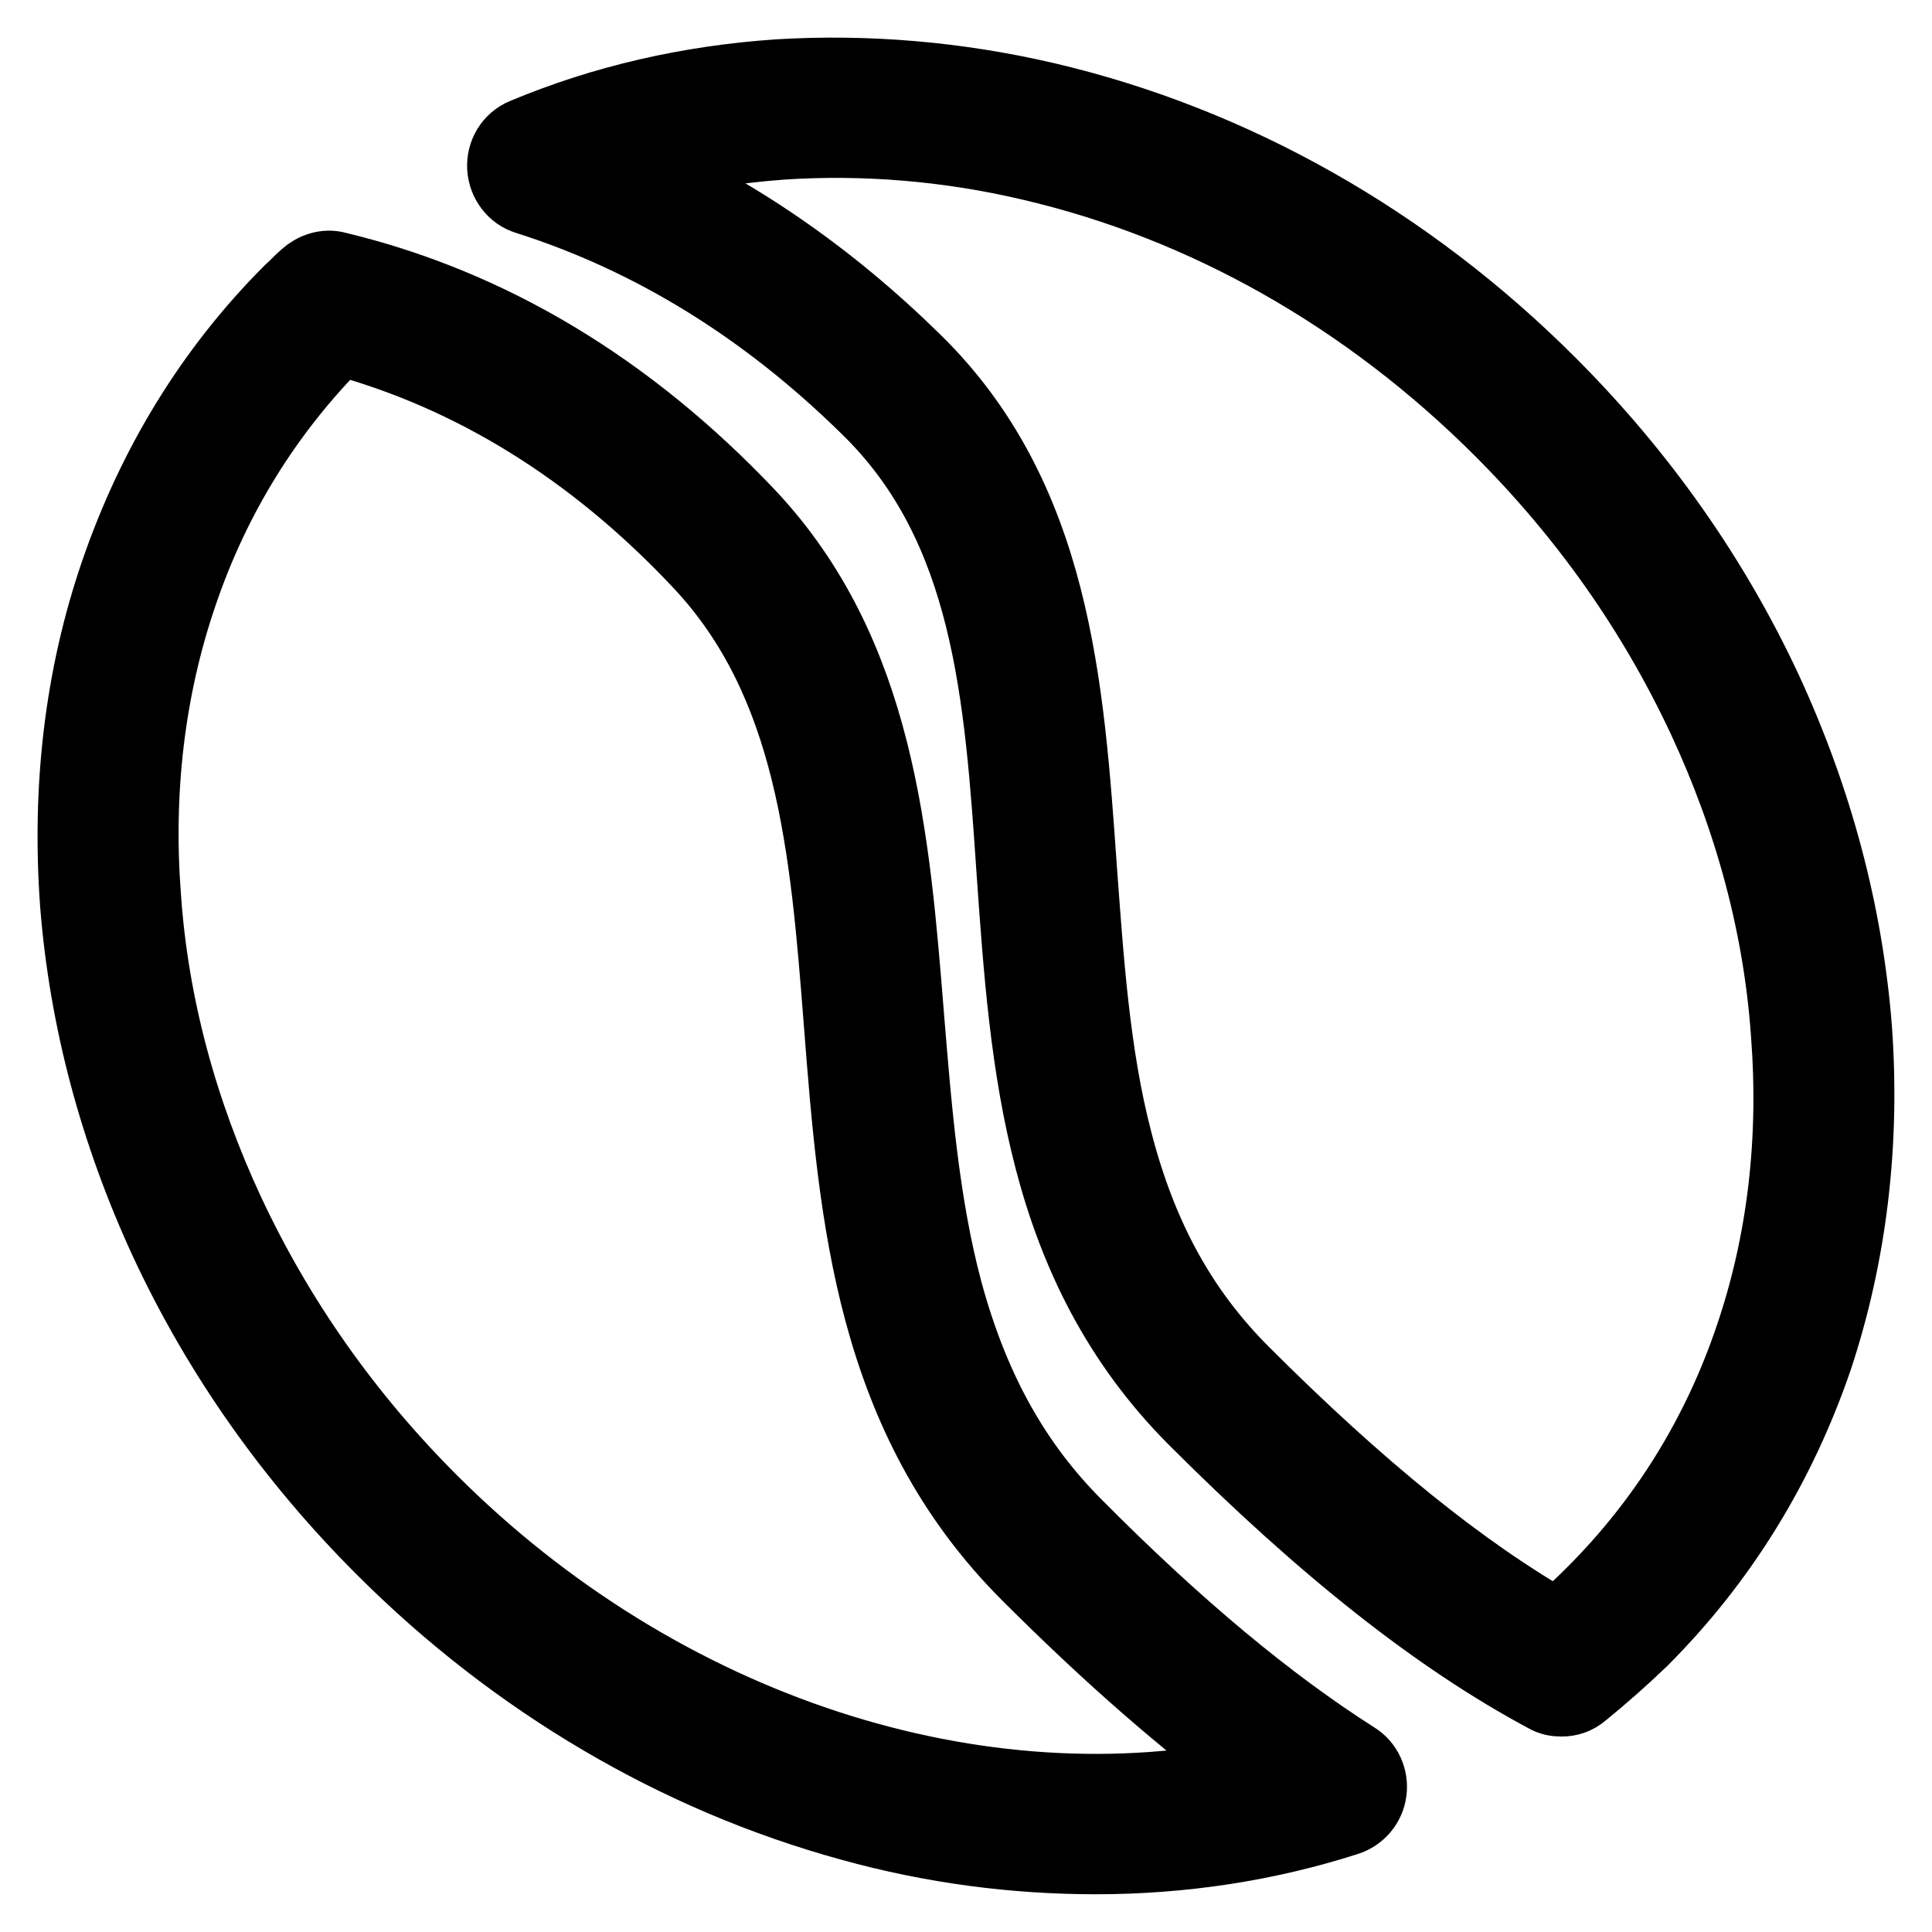
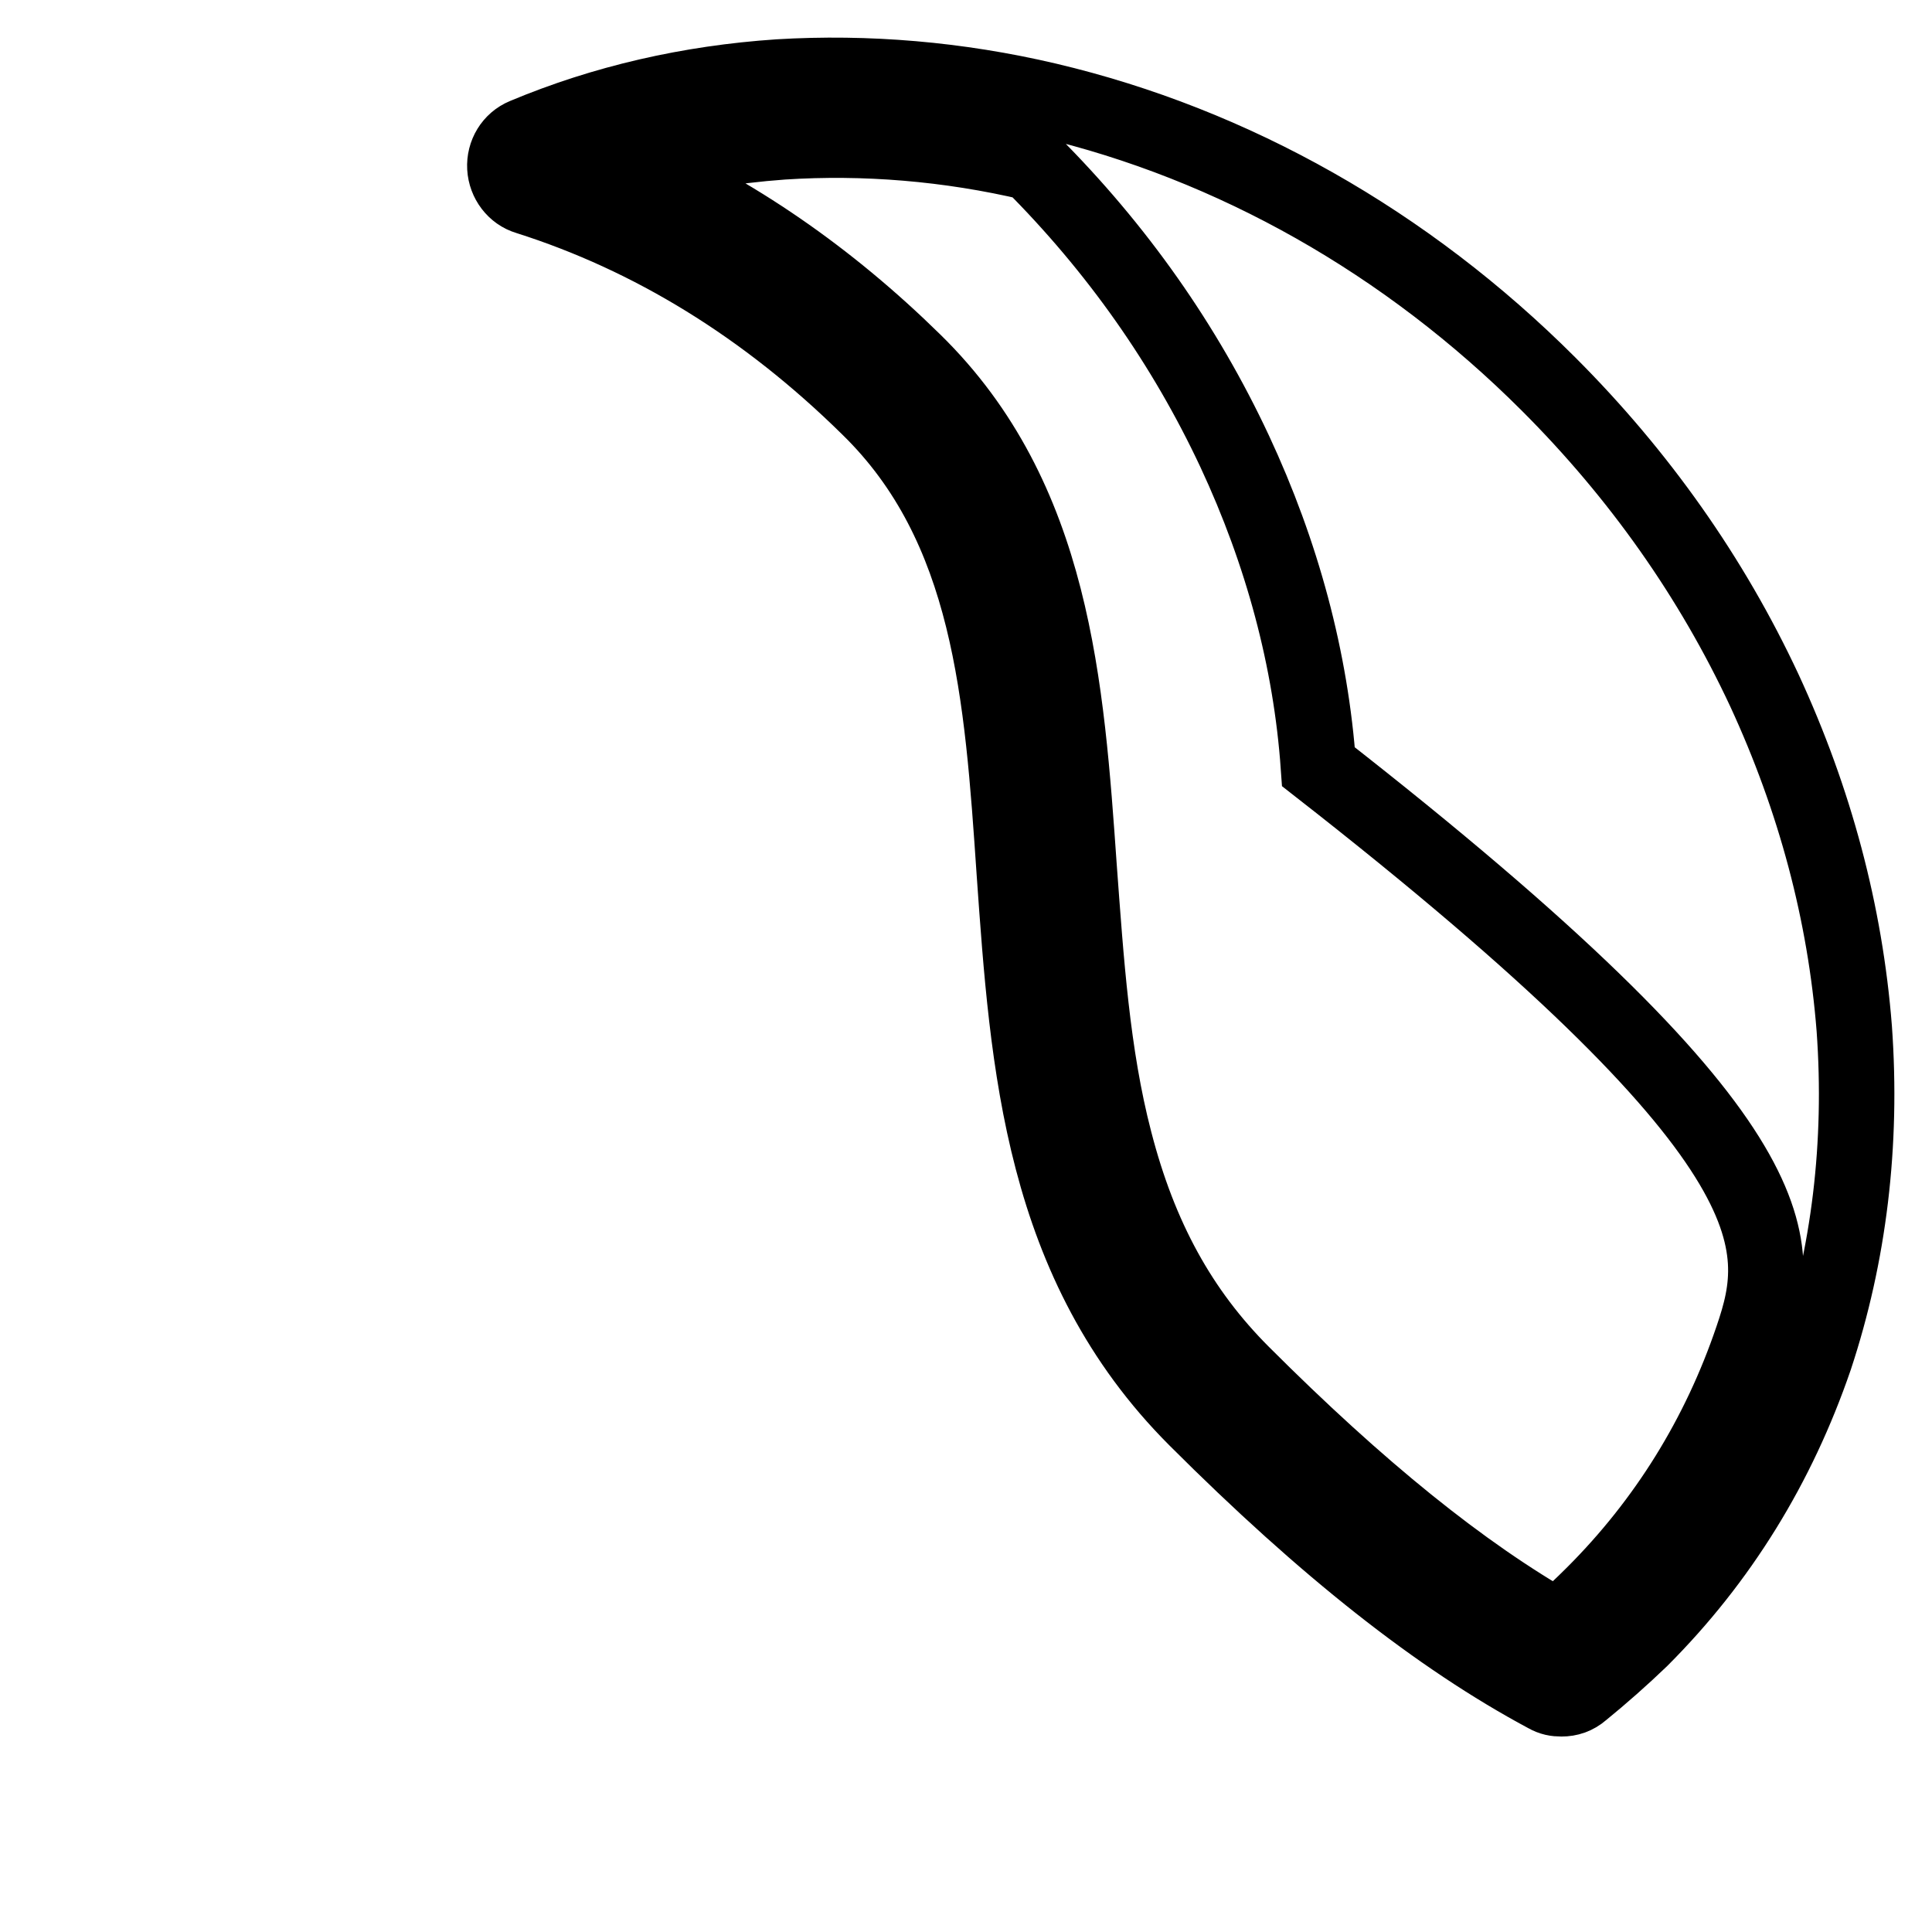
<svg xmlns="http://www.w3.org/2000/svg" version="1.1" x="0px" y="0px" viewBox="0 0 256 256" enable-background="new 0 0 256 256" xml:space="preserve">
  <g>
-     <path stroke-width="10" fill-opacity="0" stroke="#000000" d="M179.4,233.1c-11.3-7.2-23.4-17.2-36.9-30.8c-8.3-8.3-13.8-18.3-17.3-31.2c-3.1-11.6-4.1-24.2-5.1-36.4 c-1.9-23.6-3.8-48-21-66.3C83.3,51.7,65,40.6,44.6,35.7c-1.4-0.4-2.9,0.1-4,1.1c-0.7,0.6-1.3,1.3-2,1.9 C28.2,49.1,20.5,61.7,15.6,76c-4.7,13.7-6.4,28.4-5.3,43.7c1.2,15.3,5.2,30.3,11.9,44.8c7,15,16.6,28.6,28.6,40.6 c17.6,17.6,39,30.2,62,36.5c10.8,3,21.7,4.4,32.4,4.4c11.4,0,22.6-1.7,33.2-5.1c1.6-0.5,2.8-1.9,3-3.6 C181.6,235.7,180.9,234,179.4,233.1z M57,199c-11.3-11.3-20.3-24.1-26.9-38.2C23.8,147.3,20,133.2,19,119 c-1.1-14.1,0.5-27.7,4.8-40.3c4.4-13,11.5-24.4,21-33.9l0.1-0.1c17.8,4.8,33.9,14.8,47.9,29.7c15.1,16,16.9,37.9,18.7,61.1 c2,25.7,4.1,52.3,24.8,73c10.9,10.9,21,19.7,30.5,26.6C129.8,243.2,87.6,229.6,57,199z" />
-     <path stroke-width="10" fill-opacity="0" stroke="#000000" d="M245.7,136.3c-1.2-15.3-5.2-30.3-11.9-44.8c-7-15-16.6-28.6-28.6-40.6c-18.8-18.8-41.8-31.8-66.4-37.6 c-11.9-2.8-23.9-3.8-35.6-3.1c-11.9,0.8-23.2,3.4-33.7,7.8c-1.7,0.7-2.7,2.4-2.6,4.2c0.1,1.8,1.3,3.4,3,3.9 c16.4,5.2,31.6,14.5,45.2,27.9c16.2,15.8,17.7,38.1,19.3,61.6c1.8,25.5,3.6,51.9,24.1,72.4c17.1,17.1,32.2,29,46.4,36.6 c0.7,0.4,1.3,0.5,2,0.5c1,0,1.9-0.3,2.7-1c2.7-2.2,5.3-4.5,7.8-6.9c10.5-10.5,18.2-23,23.1-37.3C245,166.3,246.8,151.6,245.7,136.3 L245.7,136.3z M232.2,177.3c-4.4,13-11.5,24.4-21,33.9c-1.6,1.6-3.2,3.1-4.8,4.5c-12.7-7.2-26.4-18.3-41.8-33.7 c-8.2-8.2-13.6-18-16.9-30.8c-3-11.5-3.8-24-4.7-36.1c-1.7-24.2-3.4-49.1-21.9-67.2c-11.4-11.2-23.9-19.8-37.3-25.7 c6.4-1.8,13-2.9,19.9-3.4c10.8-0.7,22,0.2,33,2.8c23.1,5.4,44.6,17.6,62.3,35.3c11.3,11.3,20.3,24.1,26.9,38.2 c6.3,13.5,10.1,27.6,11.1,41.8C238.1,151.1,236.5,164.7,232.2,177.3z" />
+     <path stroke-width="10" fill-opacity="0" stroke="#000000" d="M245.7,136.3c-1.2-15.3-5.2-30.3-11.9-44.8c-7-15-16.6-28.6-28.6-40.6c-18.8-18.8-41.8-31.8-66.4-37.6 c-11.9-2.8-23.9-3.8-35.6-3.1c-11.9,0.8-23.2,3.4-33.7,7.8c-1.7,0.7-2.7,2.4-2.6,4.2c0.1,1.8,1.3,3.4,3,3.9 c16.4,5.2,31.6,14.5,45.2,27.9c16.2,15.8,17.7,38.1,19.3,61.6c1.8,25.5,3.6,51.9,24.1,72.4c17.1,17.1,32.2,29,46.4,36.6 c0.7,0.4,1.3,0.5,2,0.5c1,0,1.9-0.3,2.7-1c2.7-2.2,5.3-4.5,7.8-6.9c10.5-10.5,18.2-23,23.1-37.3C245,166.3,246.8,151.6,245.7,136.3 L245.7,136.3z M232.2,177.3c-4.4,13-11.5,24.4-21,33.9c-1.6,1.6-3.2,3.1-4.8,4.5c-12.7-7.2-26.4-18.3-41.8-33.7 c-8.2-8.2-13.6-18-16.9-30.8c-3-11.5-3.8-24-4.7-36.1c-1.7-24.2-3.4-49.1-21.9-67.2c-11.4-11.2-23.9-19.8-37.3-25.7 c6.4-1.8,13-2.9,19.9-3.4c10.8-0.7,22,0.2,33,2.8c11.3,11.3,20.3,24.1,26.9,38.2 c6.3,13.5,10.1,27.6,11.1,41.8C238.1,151.1,236.5,164.7,232.2,177.3z" />
  </g>
</svg>